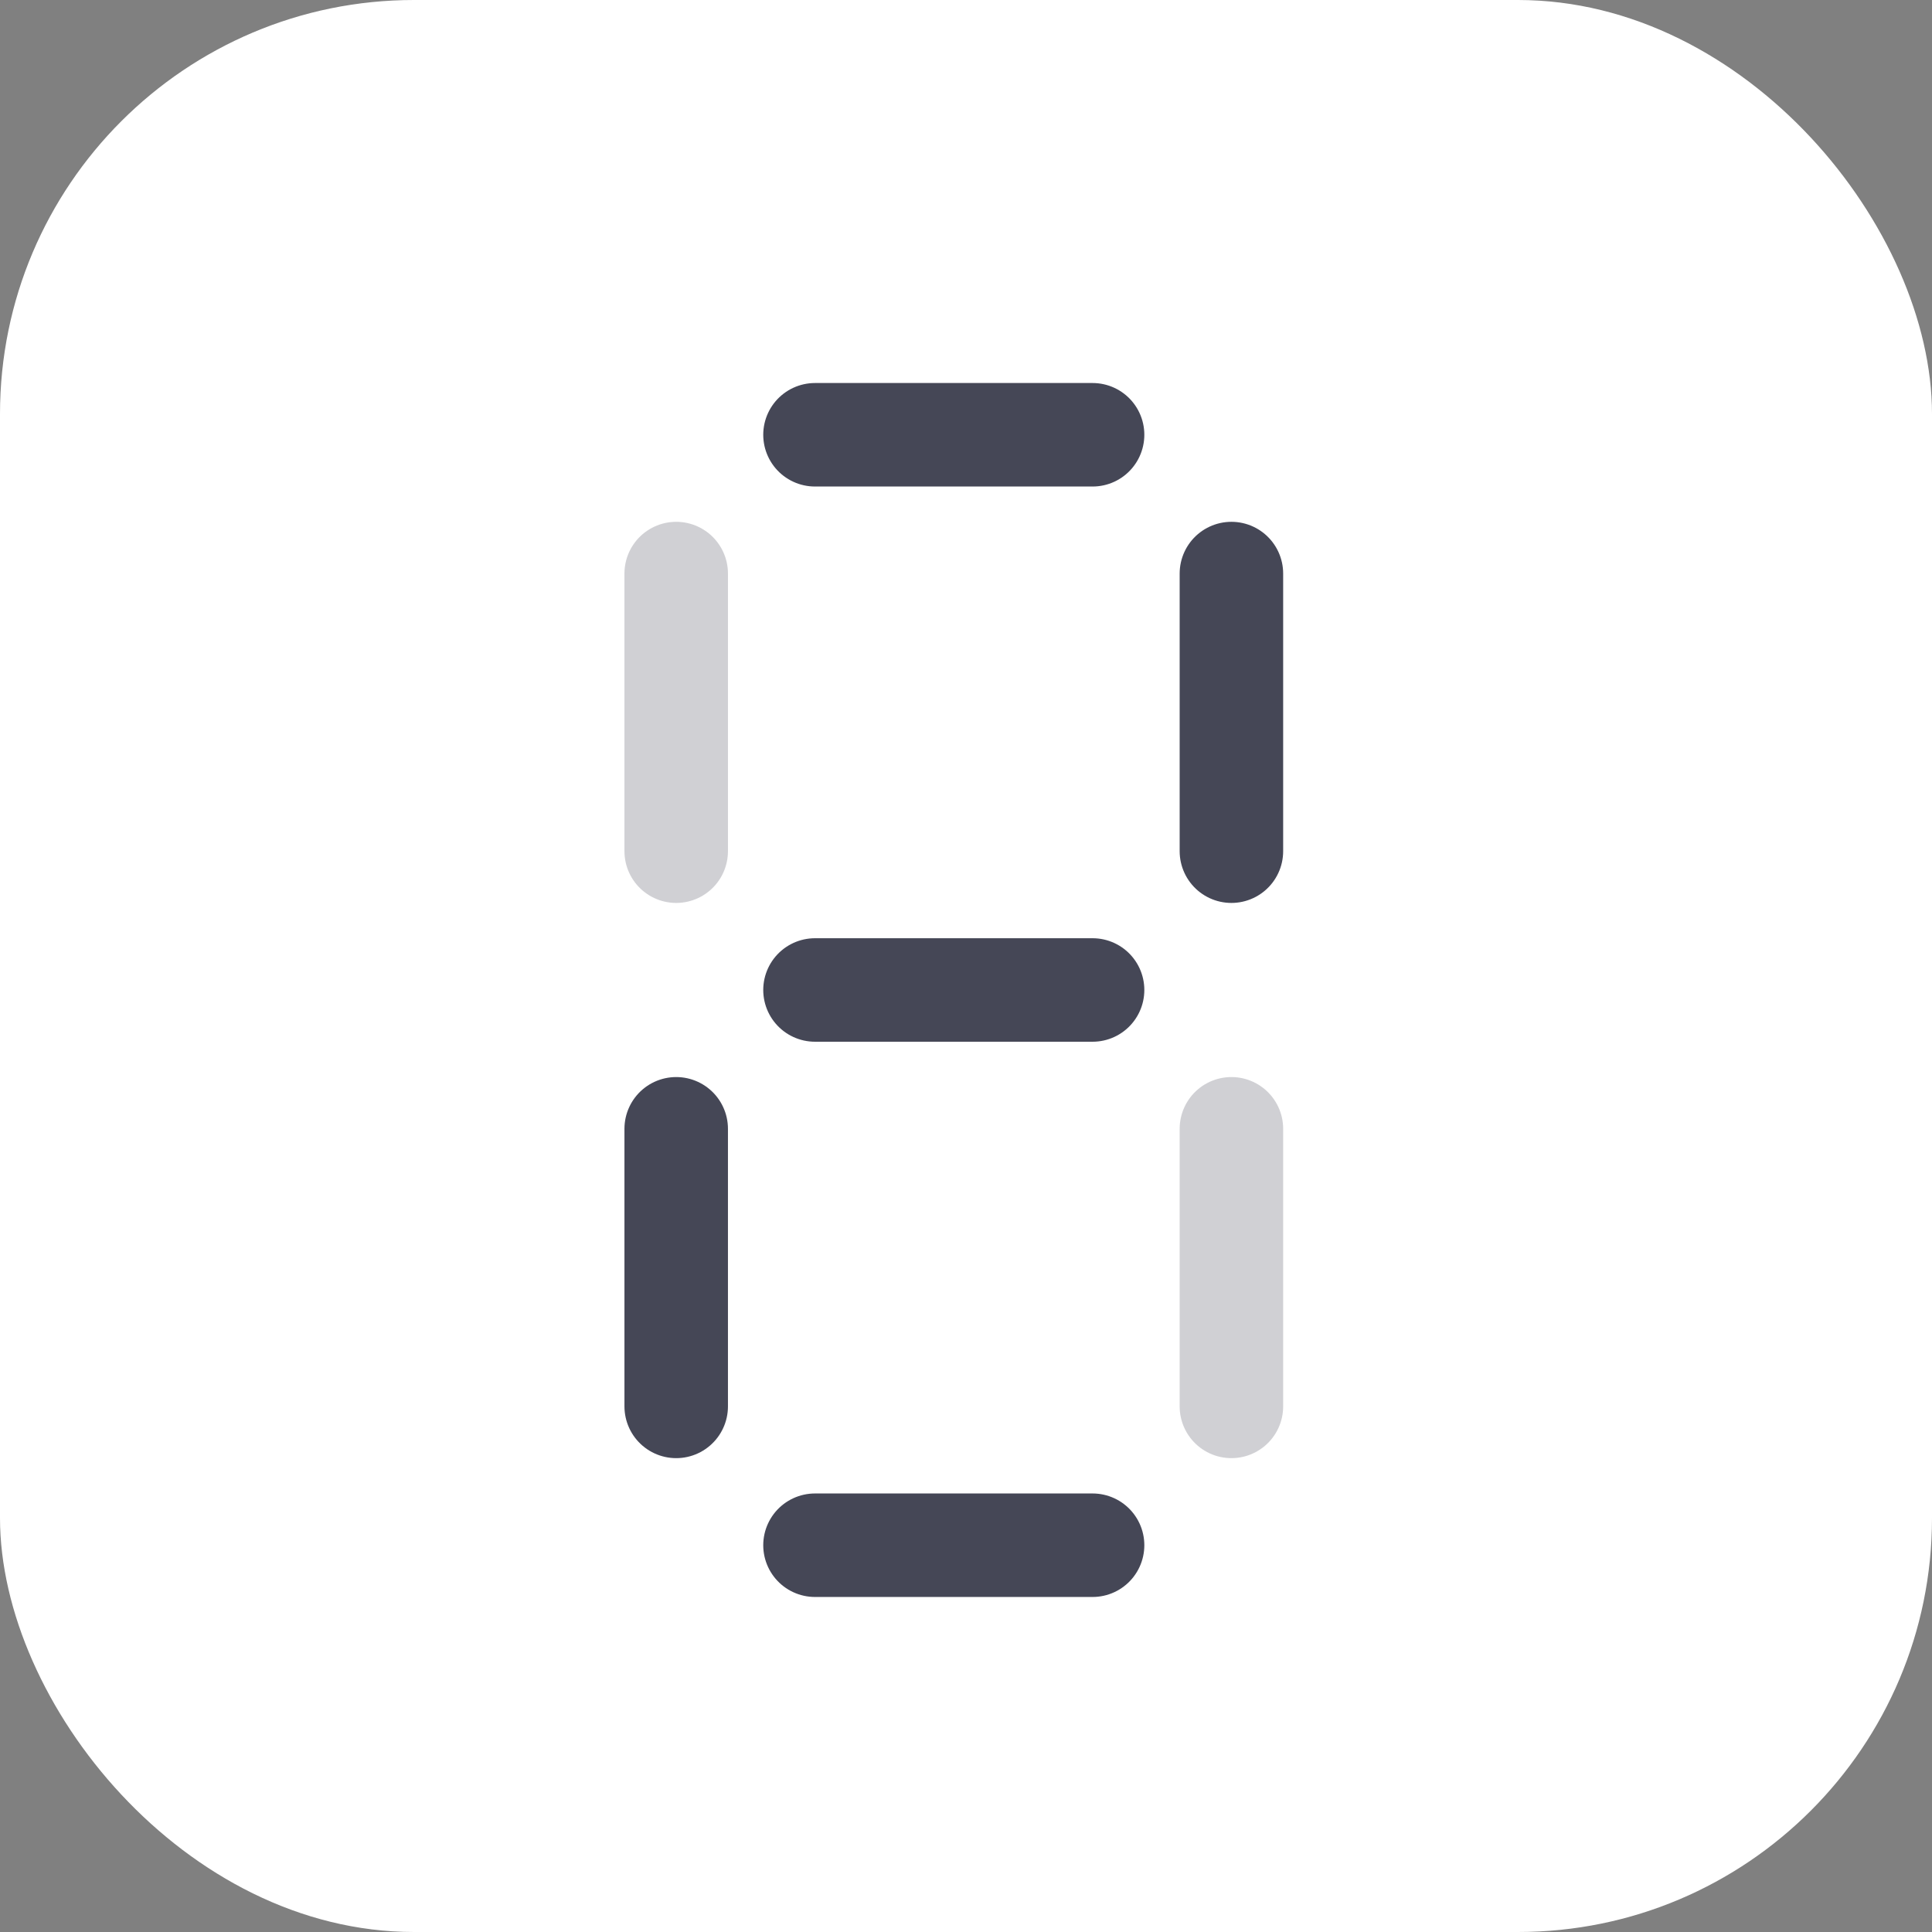
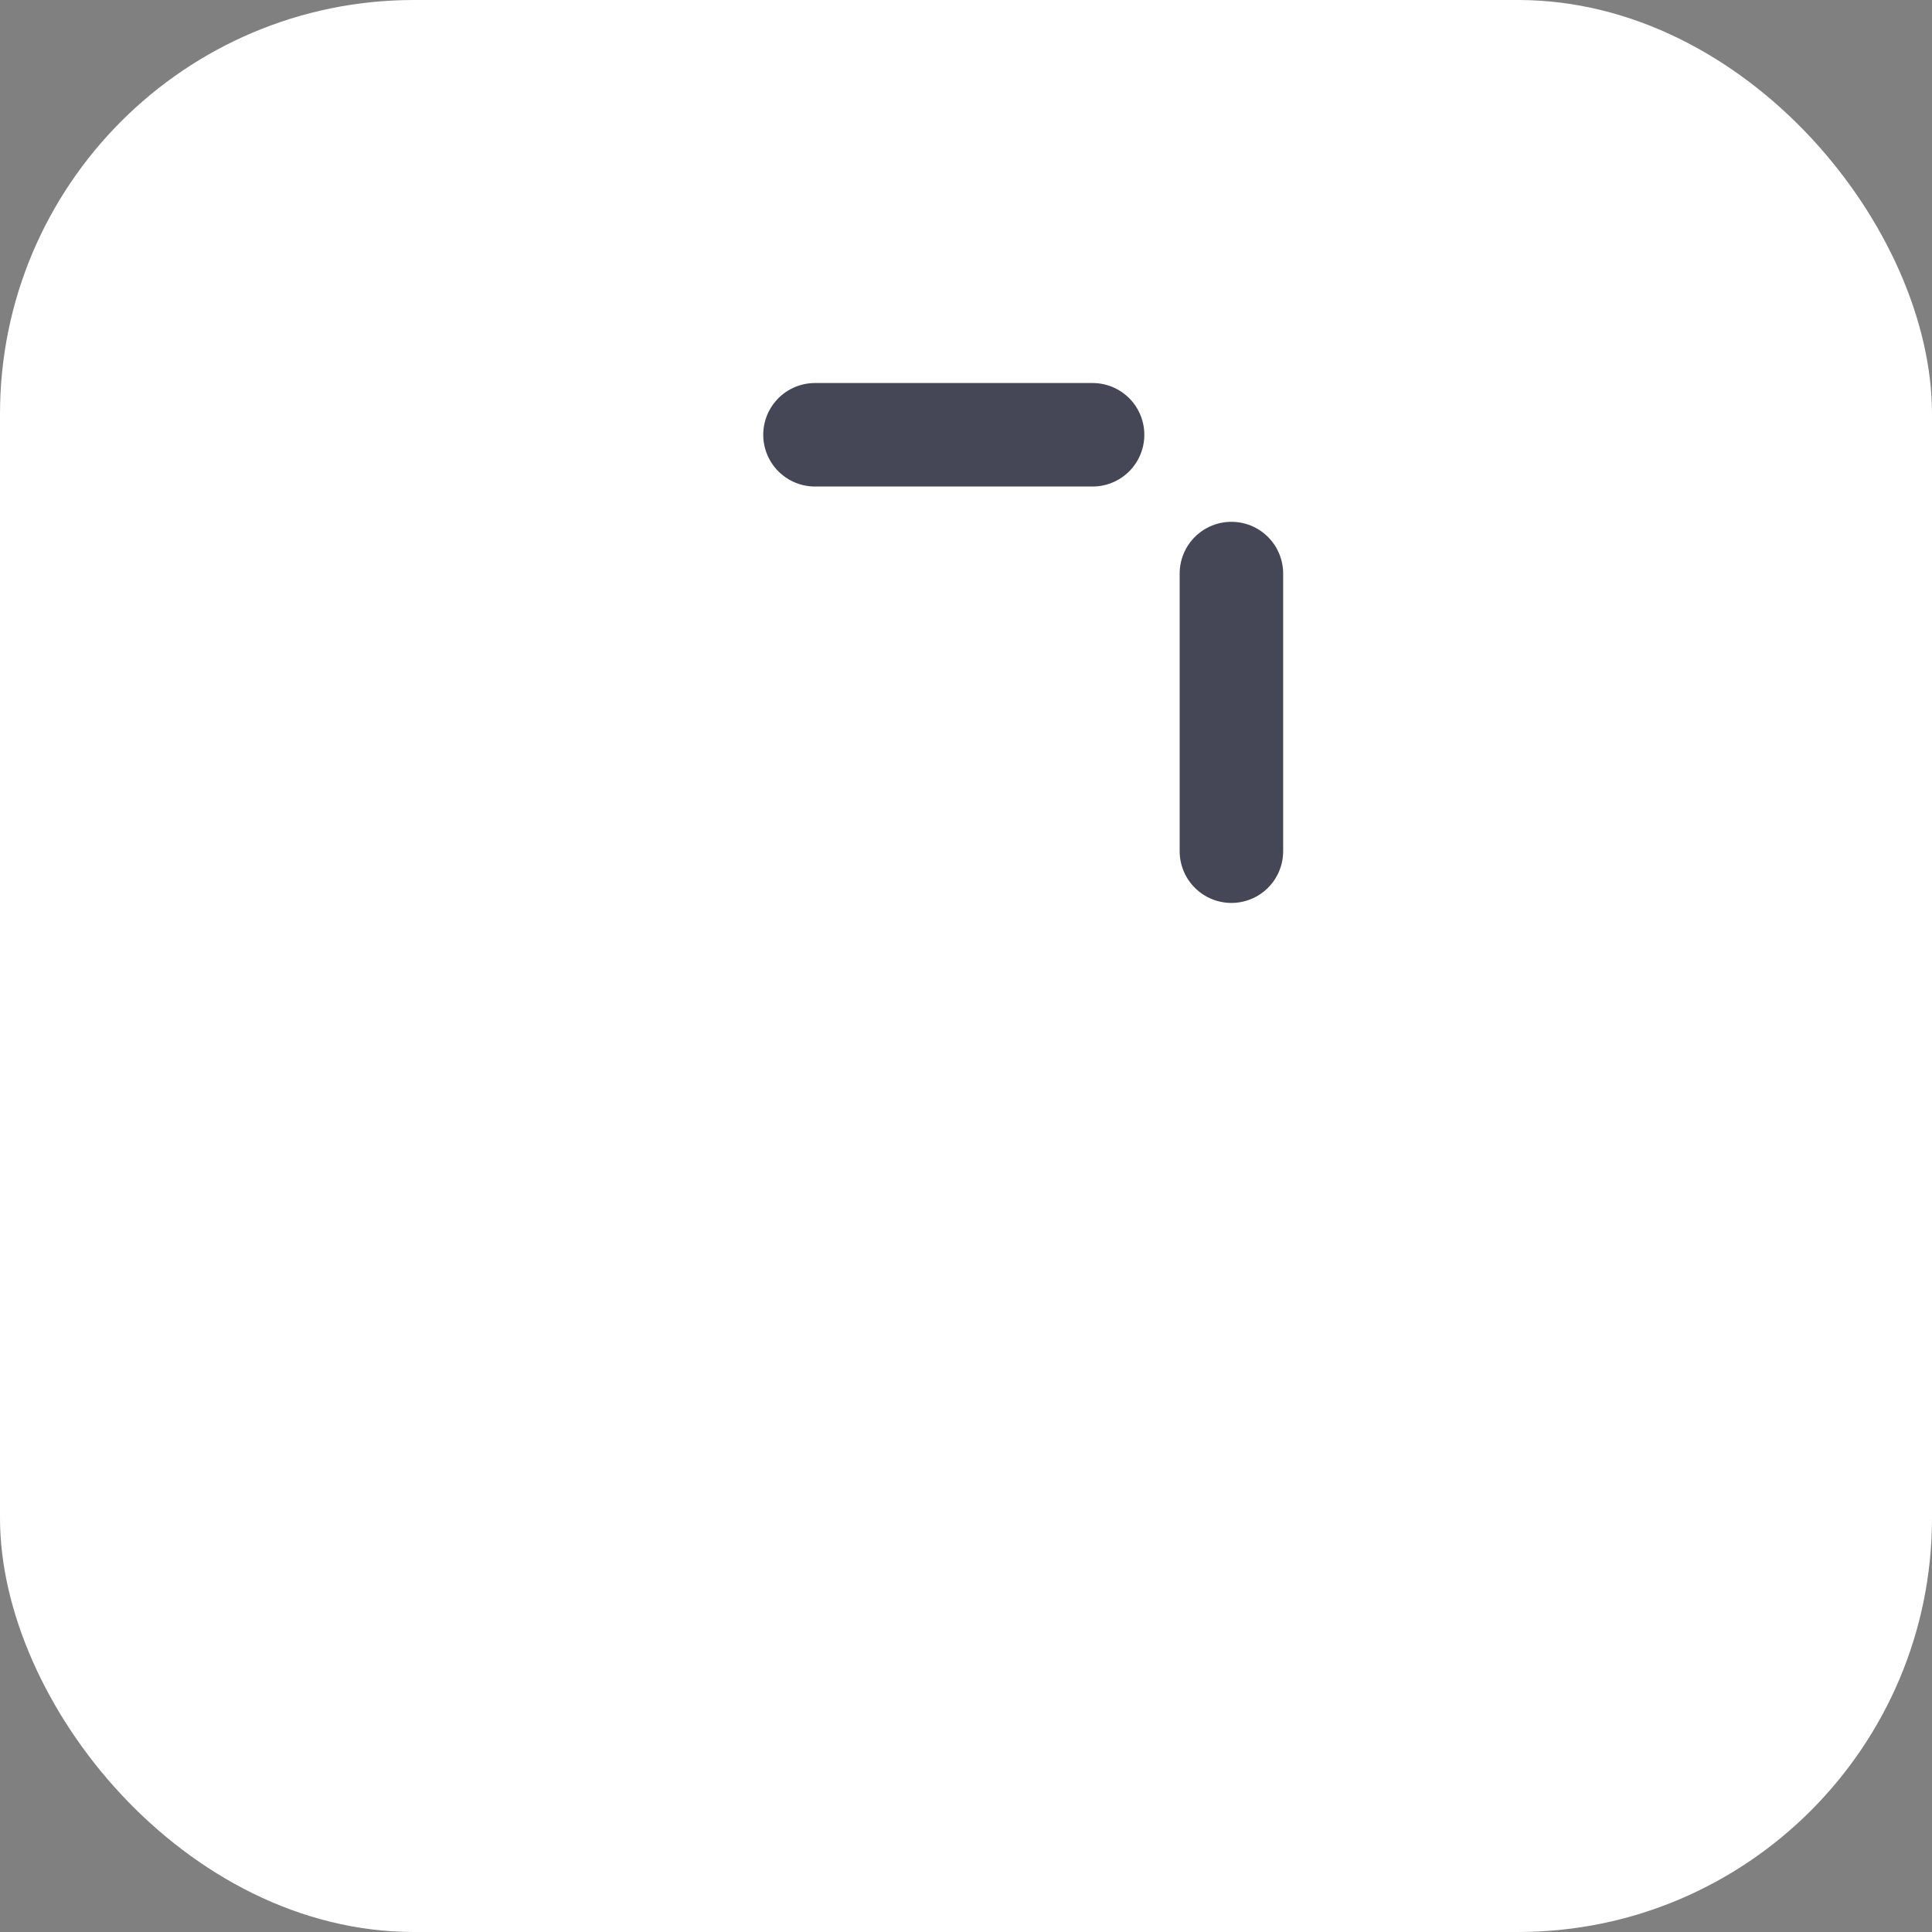
<svg xmlns="http://www.w3.org/2000/svg" width="56" height="56" viewBox="0 0 56 56" fill="none">
  <rect x="0" y="0" width="56" height="56" fill="#808080" stroke="none" />
  <rect width="56" height="56" rx="12" fill="white" />
  <path d="M35.693 16.625L35.693 24.672" stroke="#454756" stroke-width="3" stroke-linecap="round" />
-   <path opacity="0.25" d="M35.693 32.719L35.693 40.765" stroke="#454756" stroke-width="3" stroke-linecap="round" />
-   <path d="M31.669 44.789L23.623 44.789" stroke="#454756" stroke-width="3" stroke-linecap="round" />
  <path d="M31.669 12.602L23.623 12.602" stroke="#454756" stroke-width="3" stroke-linecap="round" />
-   <path d="M31.669 28.695L23.623 28.695" stroke="#454756" stroke-width="3" stroke-linecap="round" />
-   <path opacity="0.25" d="M19.6 16.625L19.6 24.672" stroke="#454756" stroke-width="3" stroke-linecap="round" />
-   <path d="M19.6 32.719L19.6 40.765" stroke="#454756" stroke-width="3" stroke-linecap="round" />
</svg>